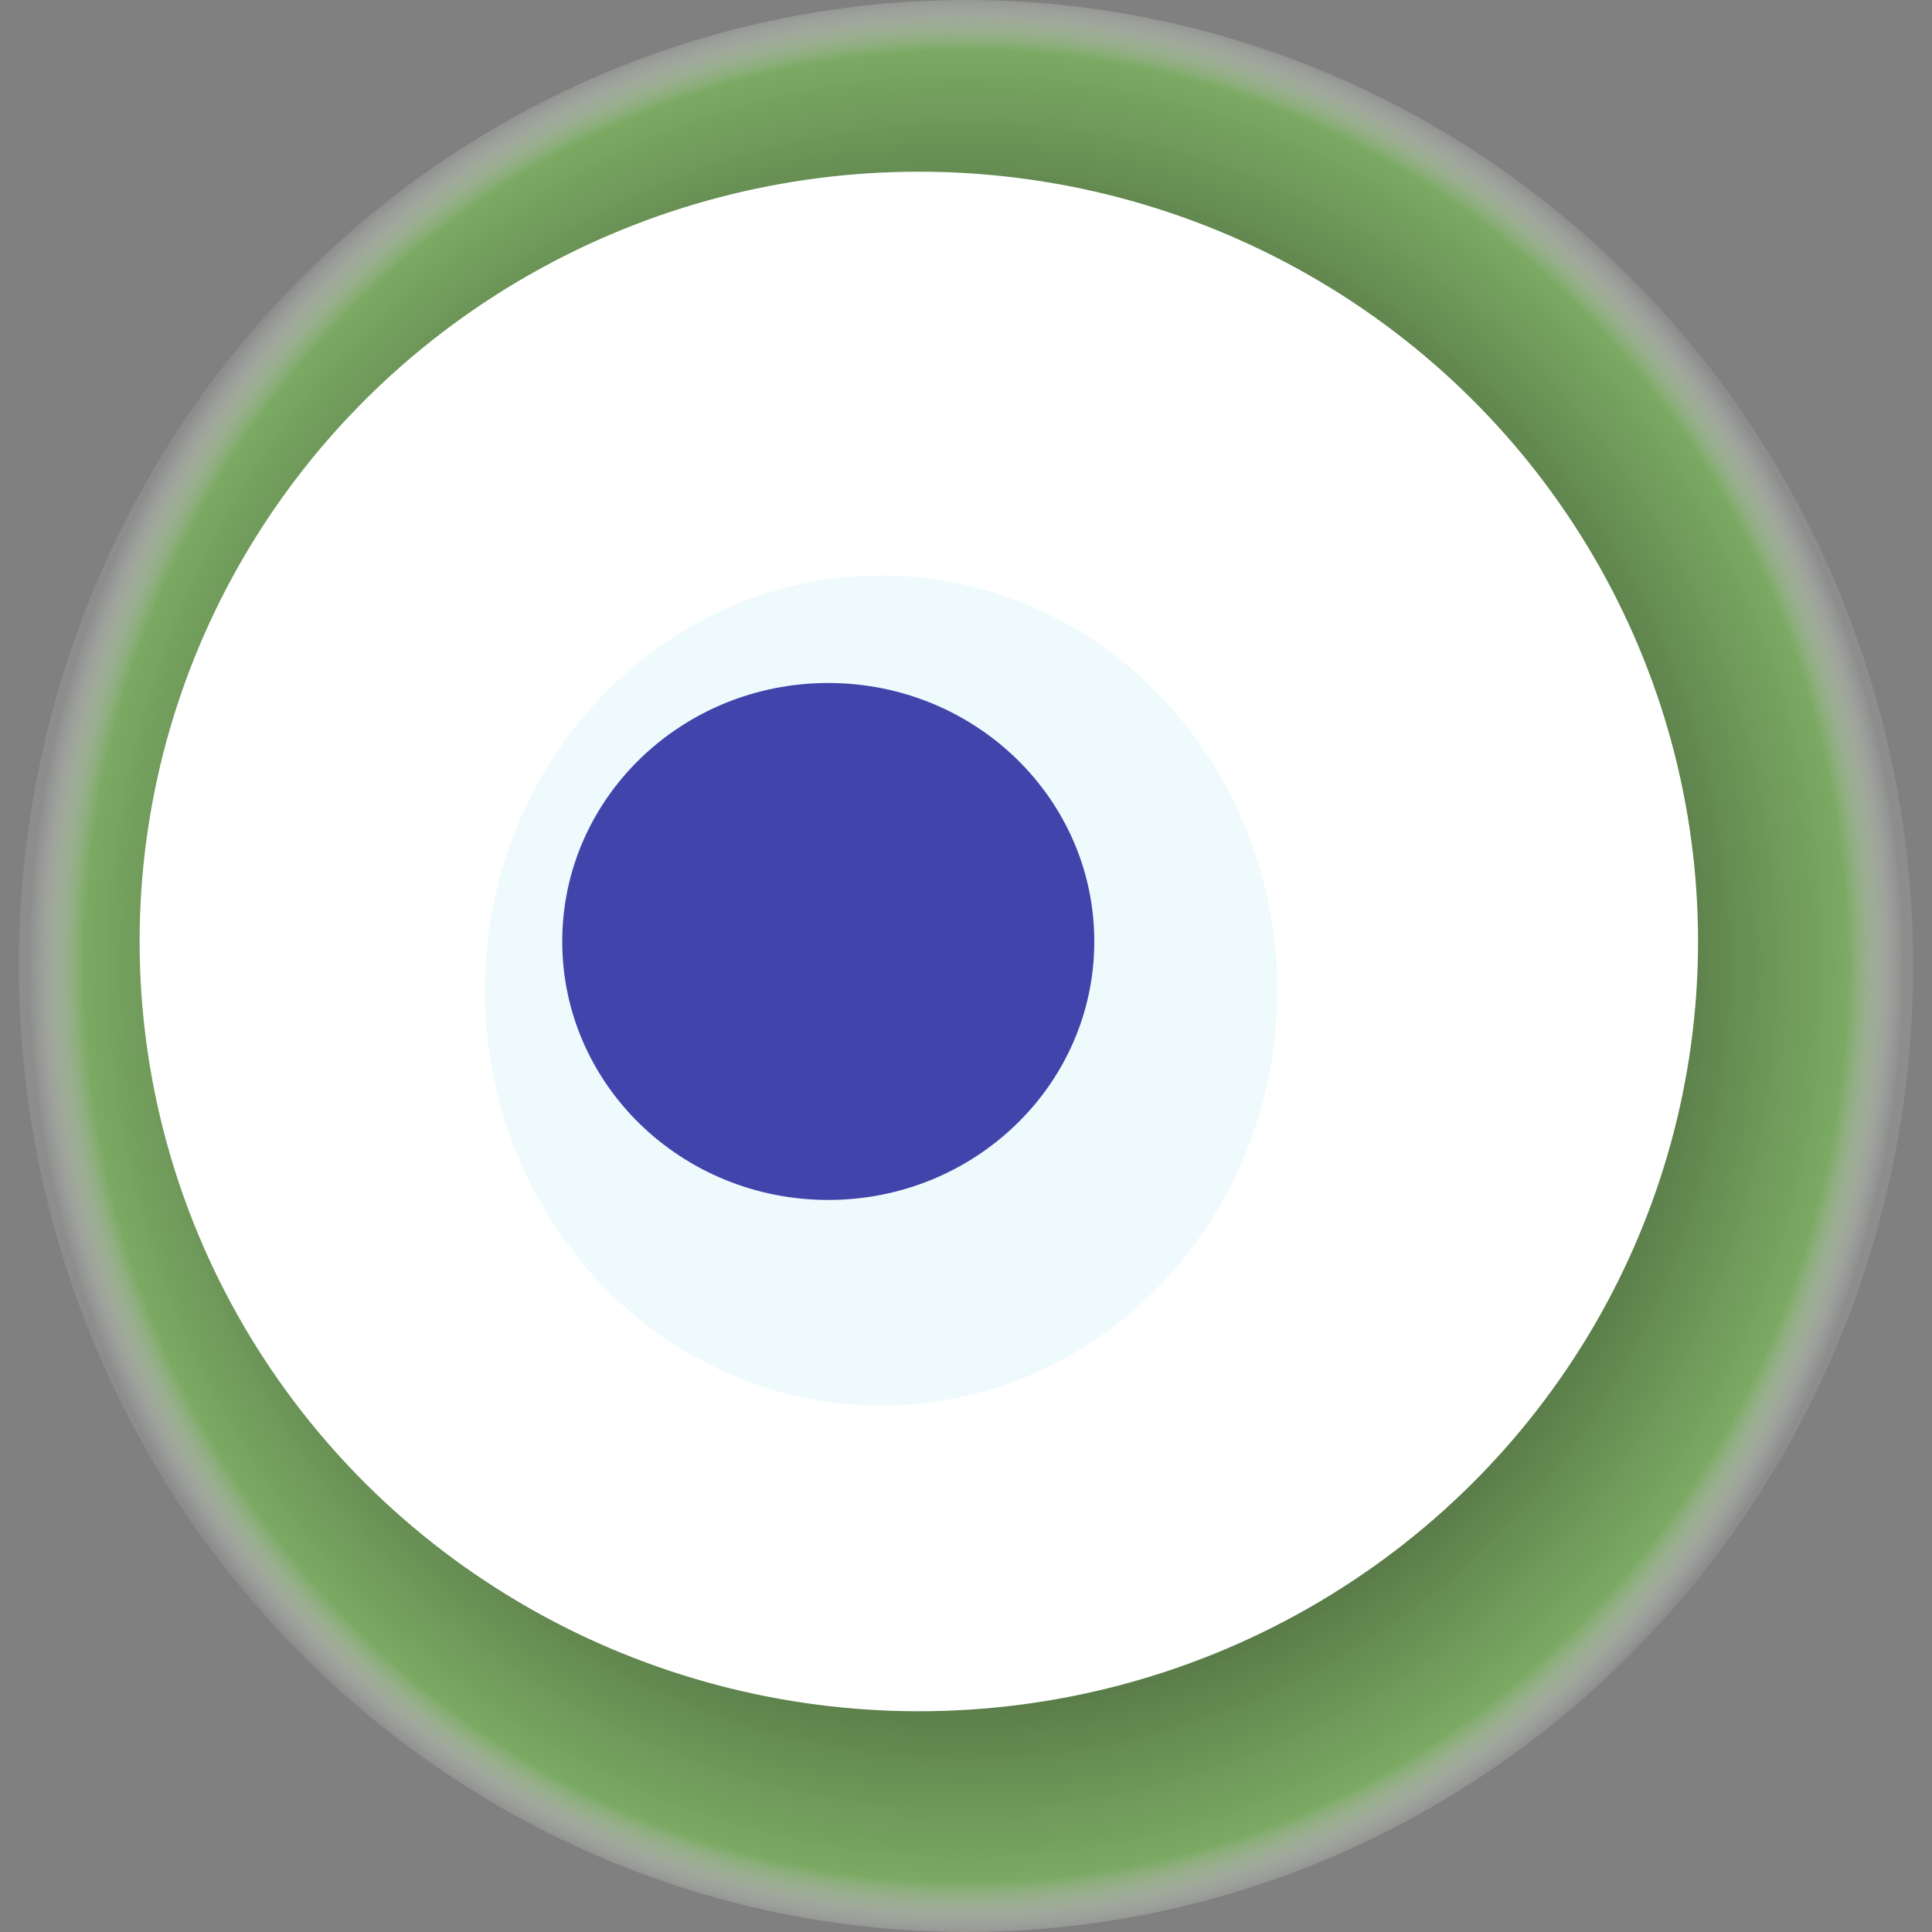
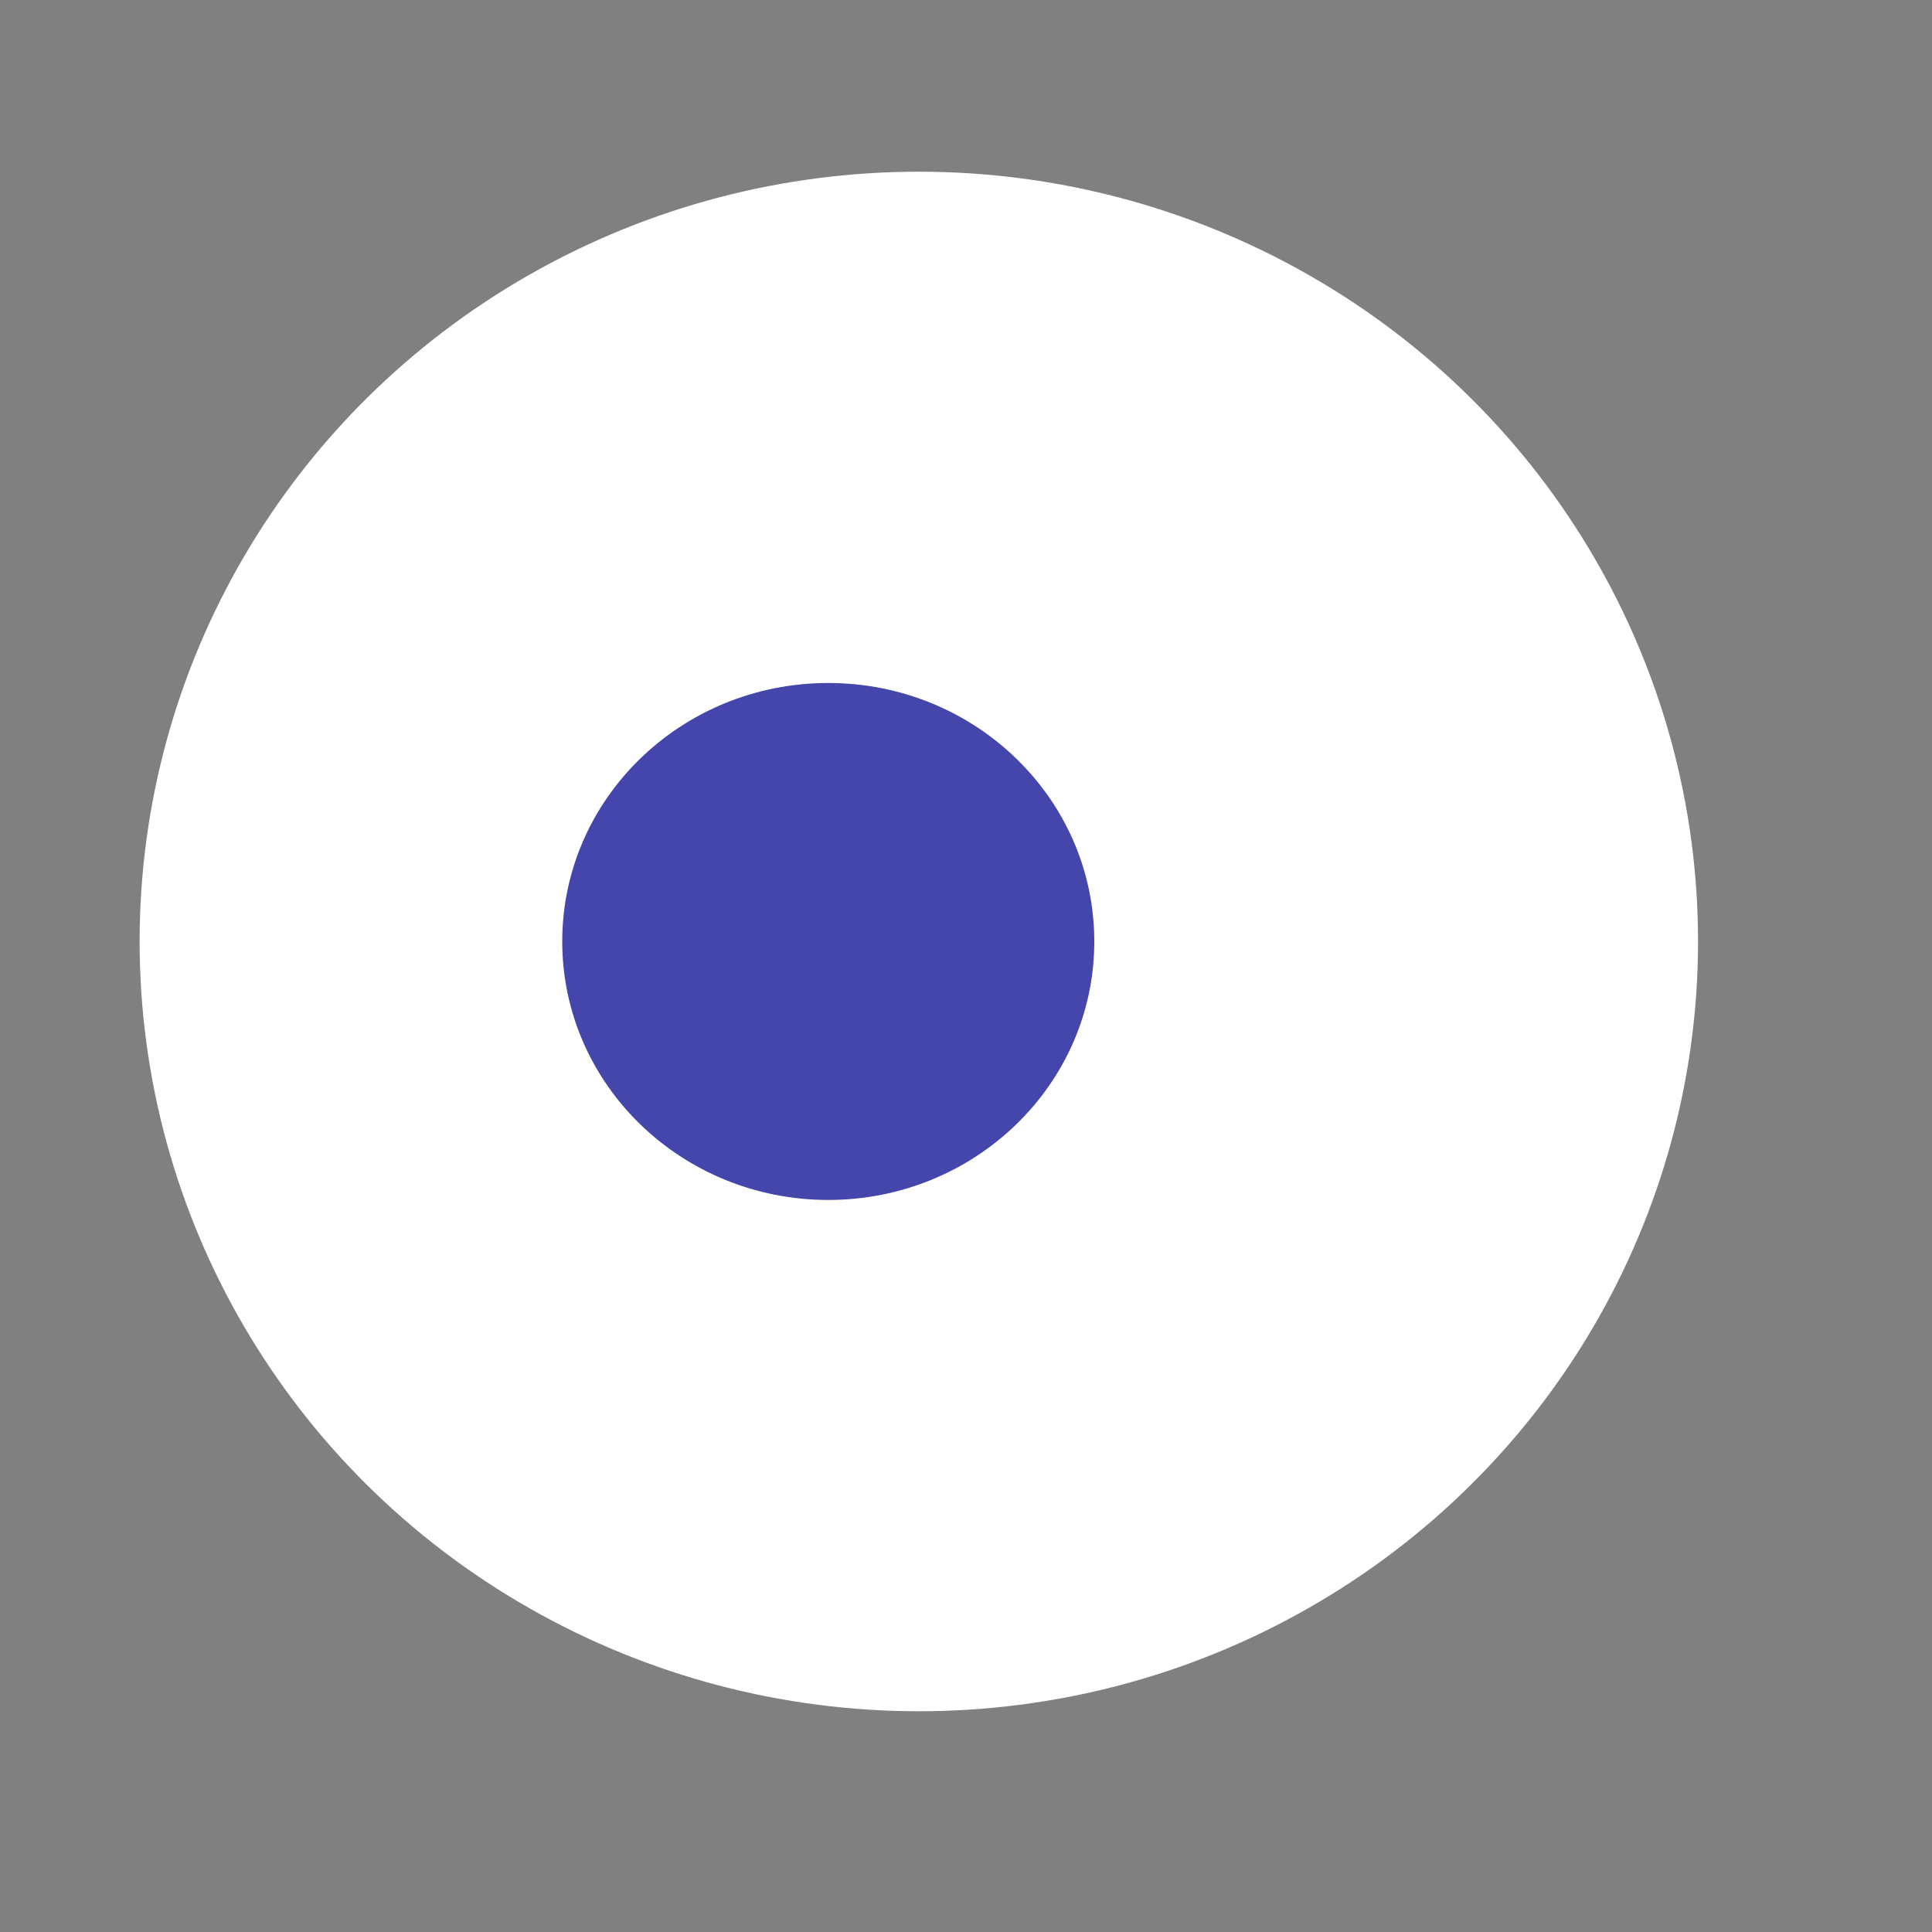
<svg xmlns="http://www.w3.org/2000/svg" width="1024" height="1024">
  <rect width="100%" height="100%" fill="#808080" stroke="none" />
  <g>
    <title>0xa14fe103bc14c6a88f2784f2e018fd71a25e46b7</title>
-     <ellipse ry="512" rx="502" cy="512" cx="512" fill="url(#e_1_g)" />
    <ellipse ry="408" rx="413" cy="499" cx="487" fill="#FFF" />
-     <ellipse ry="220" rx="210" cy="525" cx="467" fill="rgba(96,202,234,0.1)" />
    <ellipse ry="137" rx="141" cy="499" cx="439" fill="rgba(22, 24, 150, 0.8)" />
    <animateTransform attributeName="transform" begin="0s" dur="10s" type="rotate" from="0 512 512" to="360 512 512" repeatCount="indefinite" />
    <defs>
      <radialGradient id="e_1_g">
        <stop offset="30%" stop-color="#000" />
        <stop offset="94%" stop-color="rgba(122,174,96,0.9)" />
        <stop offset="100%" stop-color="rgba(255,255,255,0.1)" />
      </radialGradient>
    </defs>
  </g>
</svg>